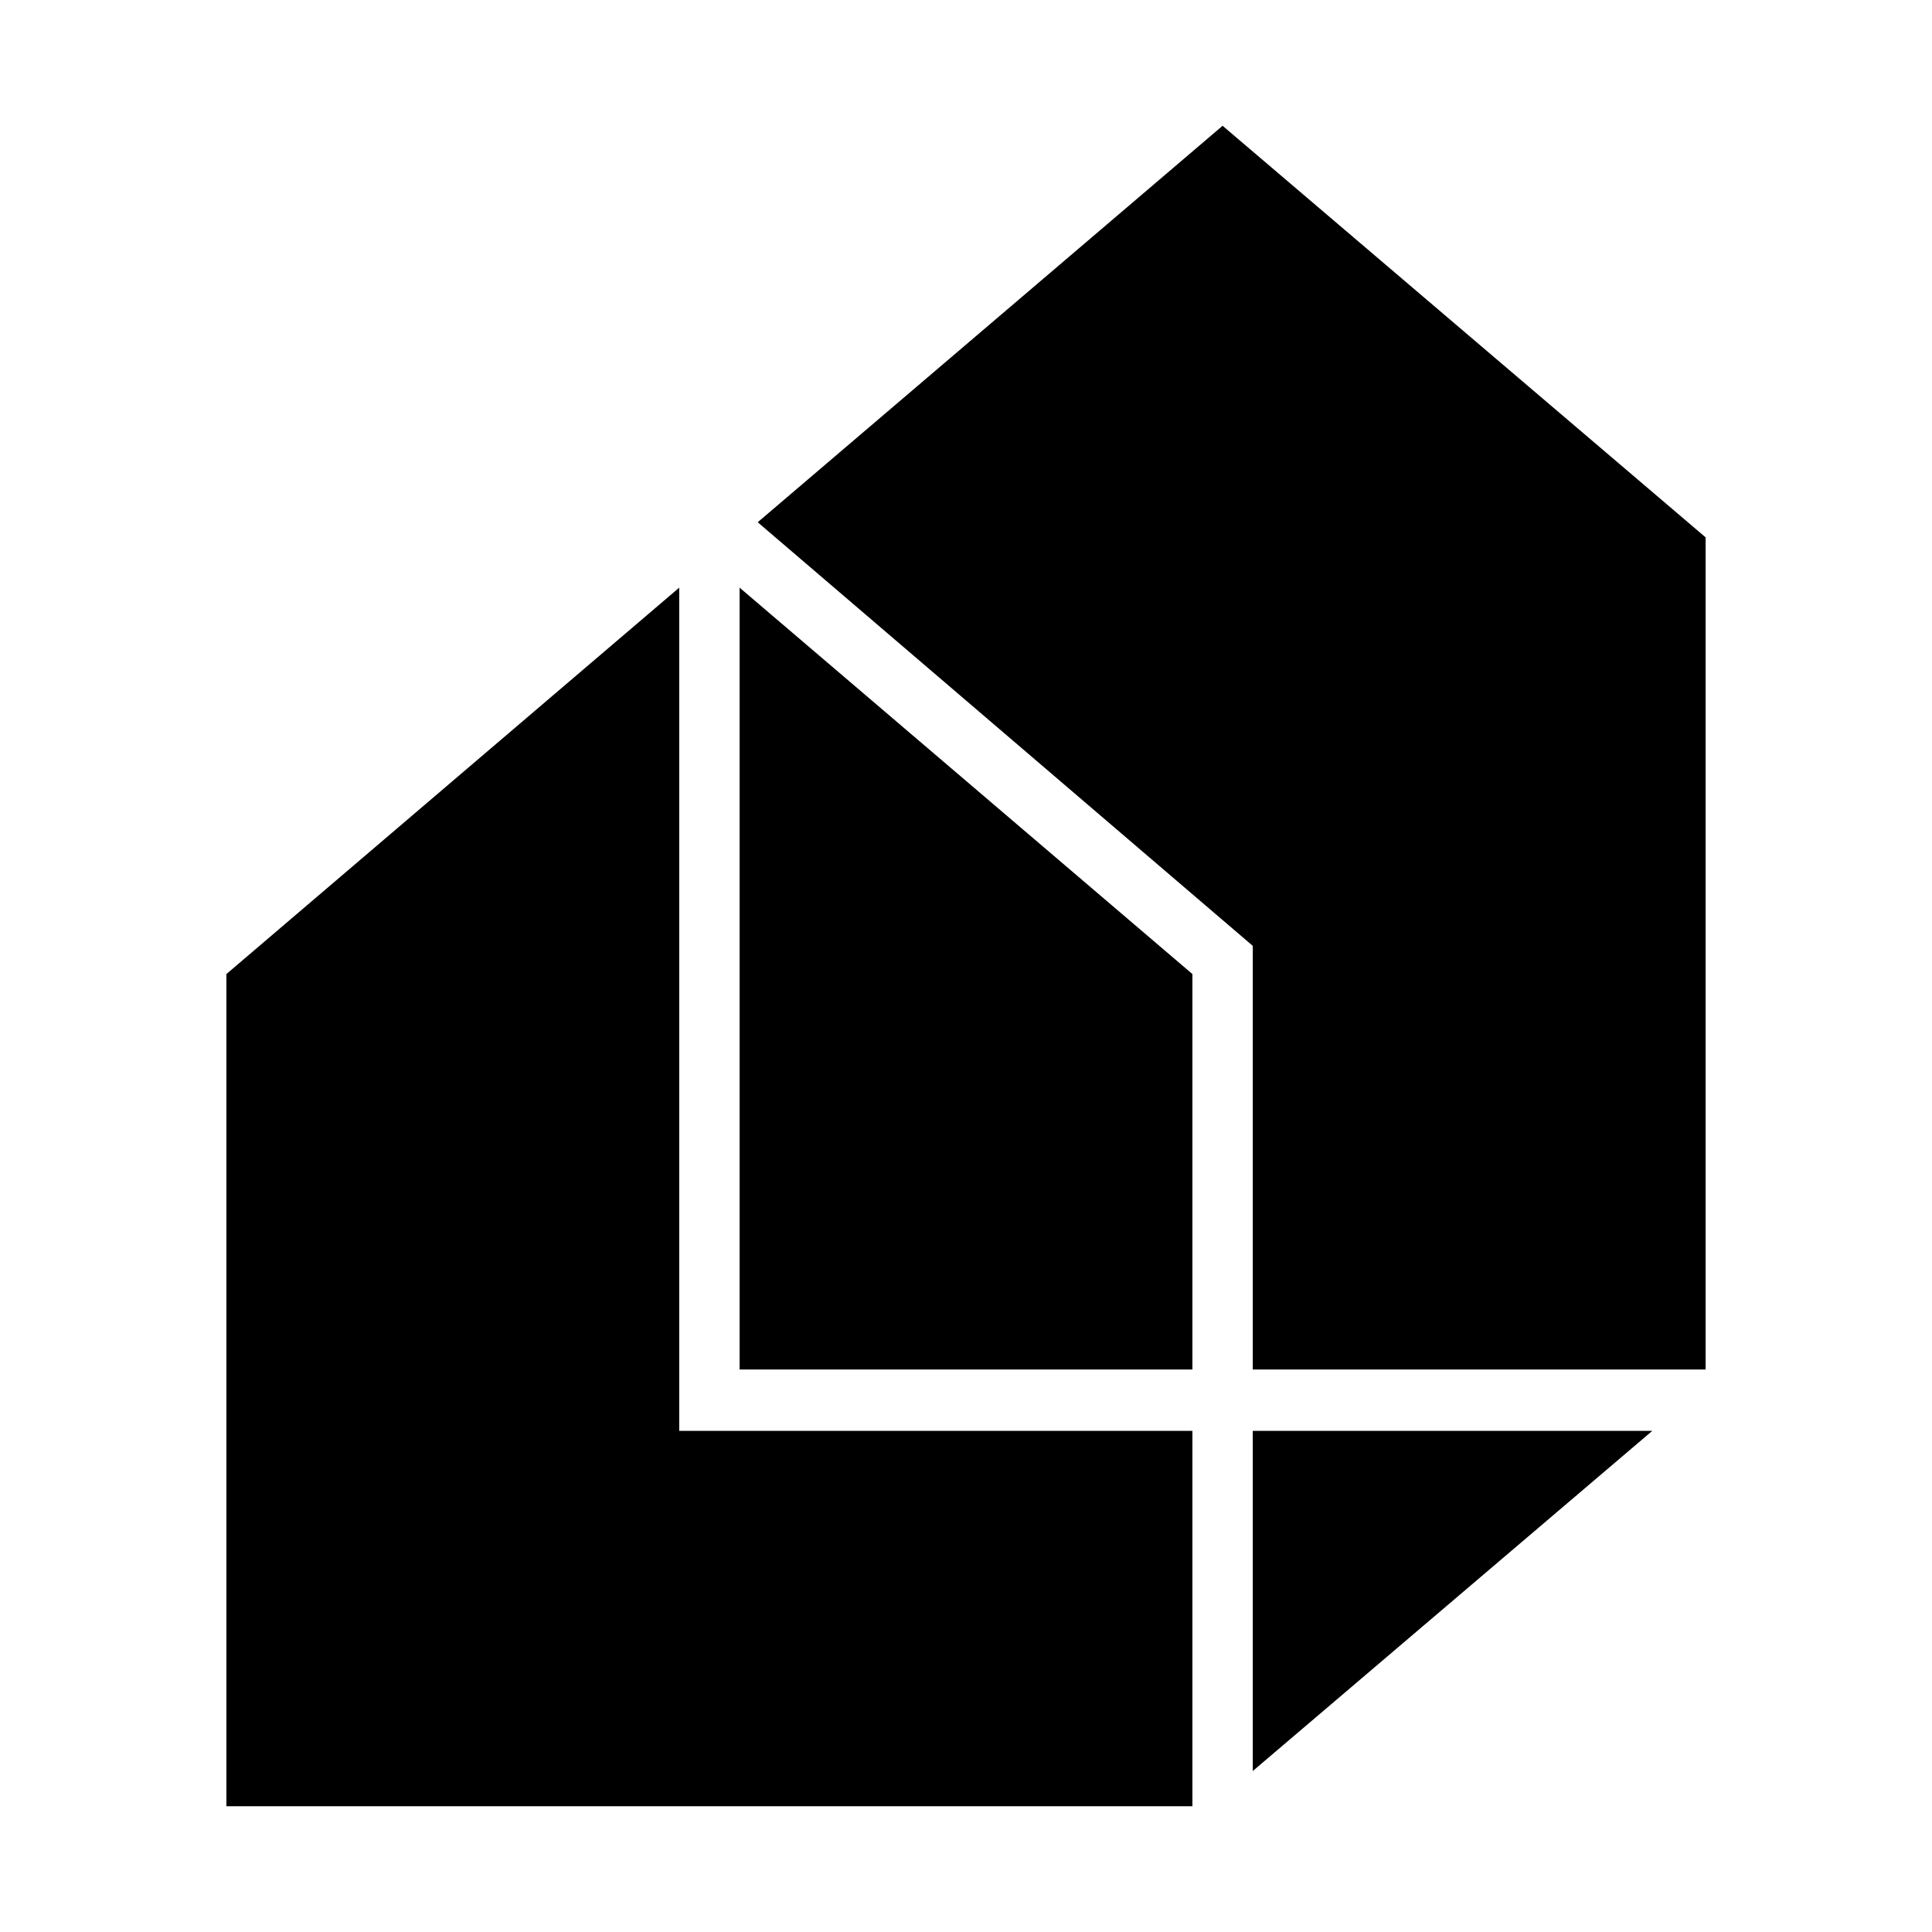
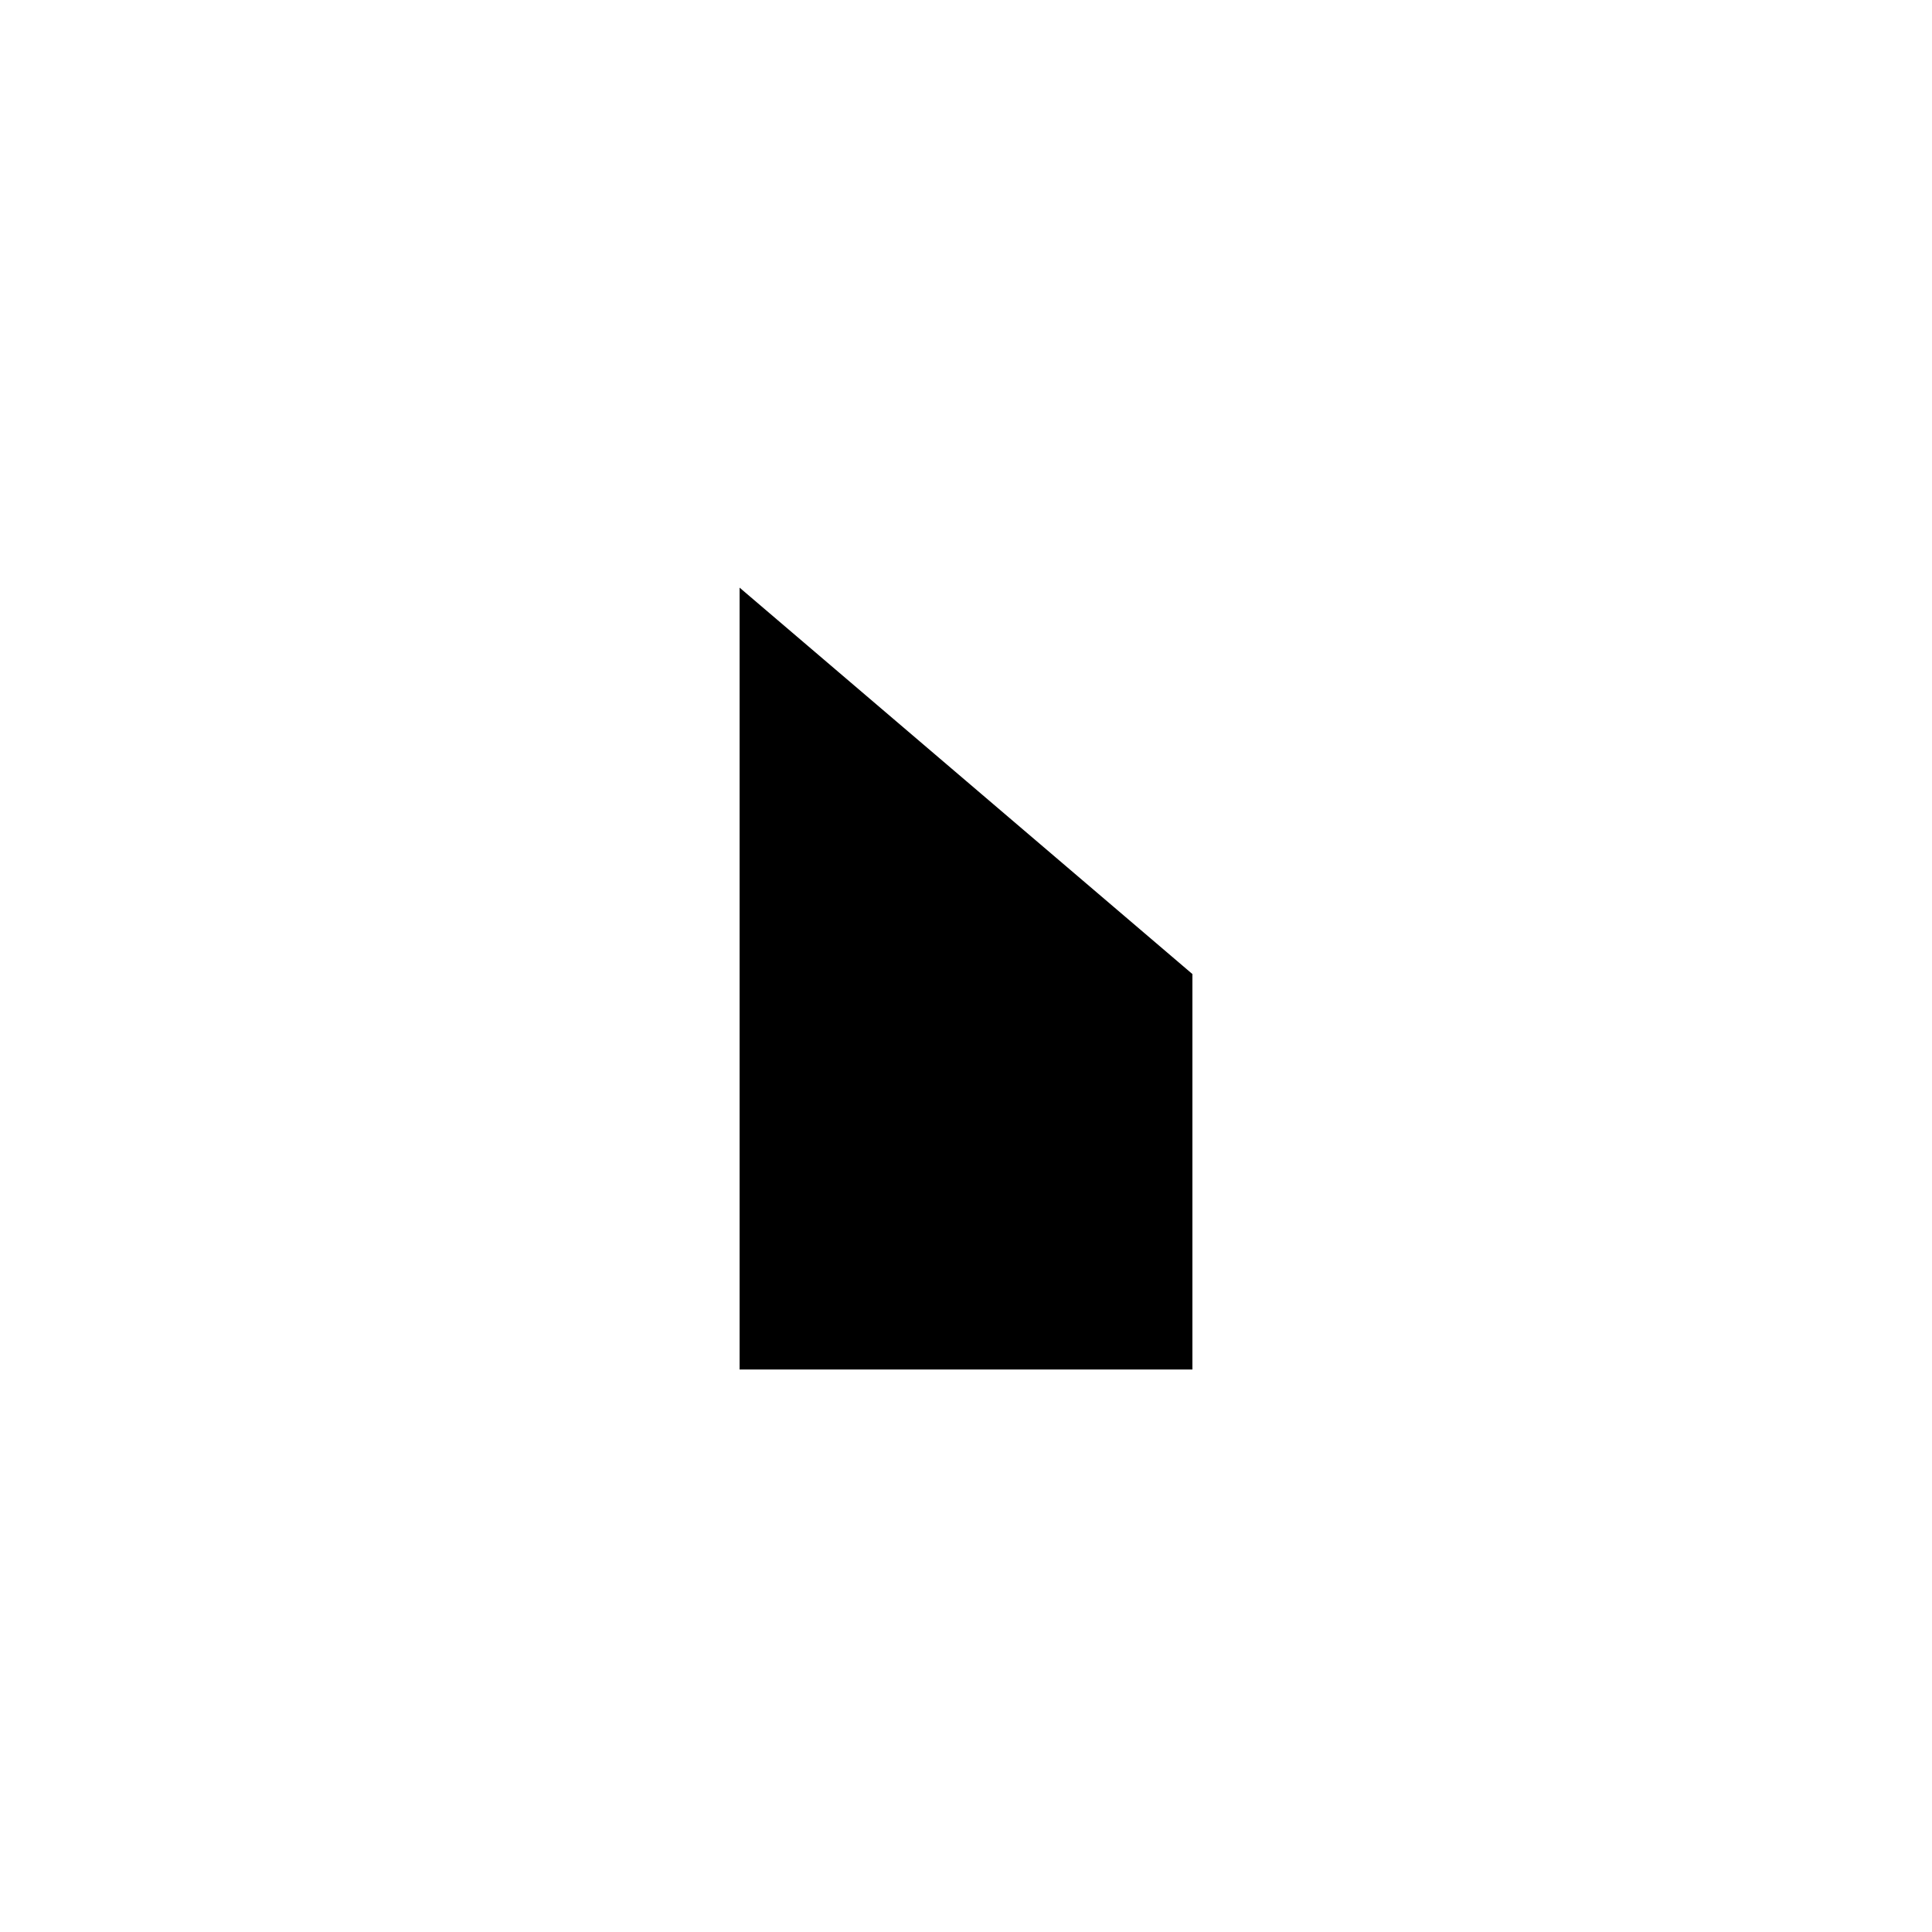
<svg xmlns="http://www.w3.org/2000/svg" version="1.1" x="0px" y="0px" width="192px" height="192px" viewBox="0 0 192 192" style="enable-background:new 0 0 192 192;" xml:space="preserve">
-   <polygon points="169.5,136.1 169.5,53.4 121.5,12.5 75.3,51.9 124.5,94 124.5,136.1" />
  <polygon points="73.5,136.1 118.5,136.1 118.5,96.8 73.5,58.4" />
-   <polygon points="164.2,142.2 124.5,142.2 124.5,176" />
-   <polygon points="22.5,96.8 22.5,179.5 118.5,179.5 118.5,142.2 67.5,142.2 67.5,58.4" />
</svg>